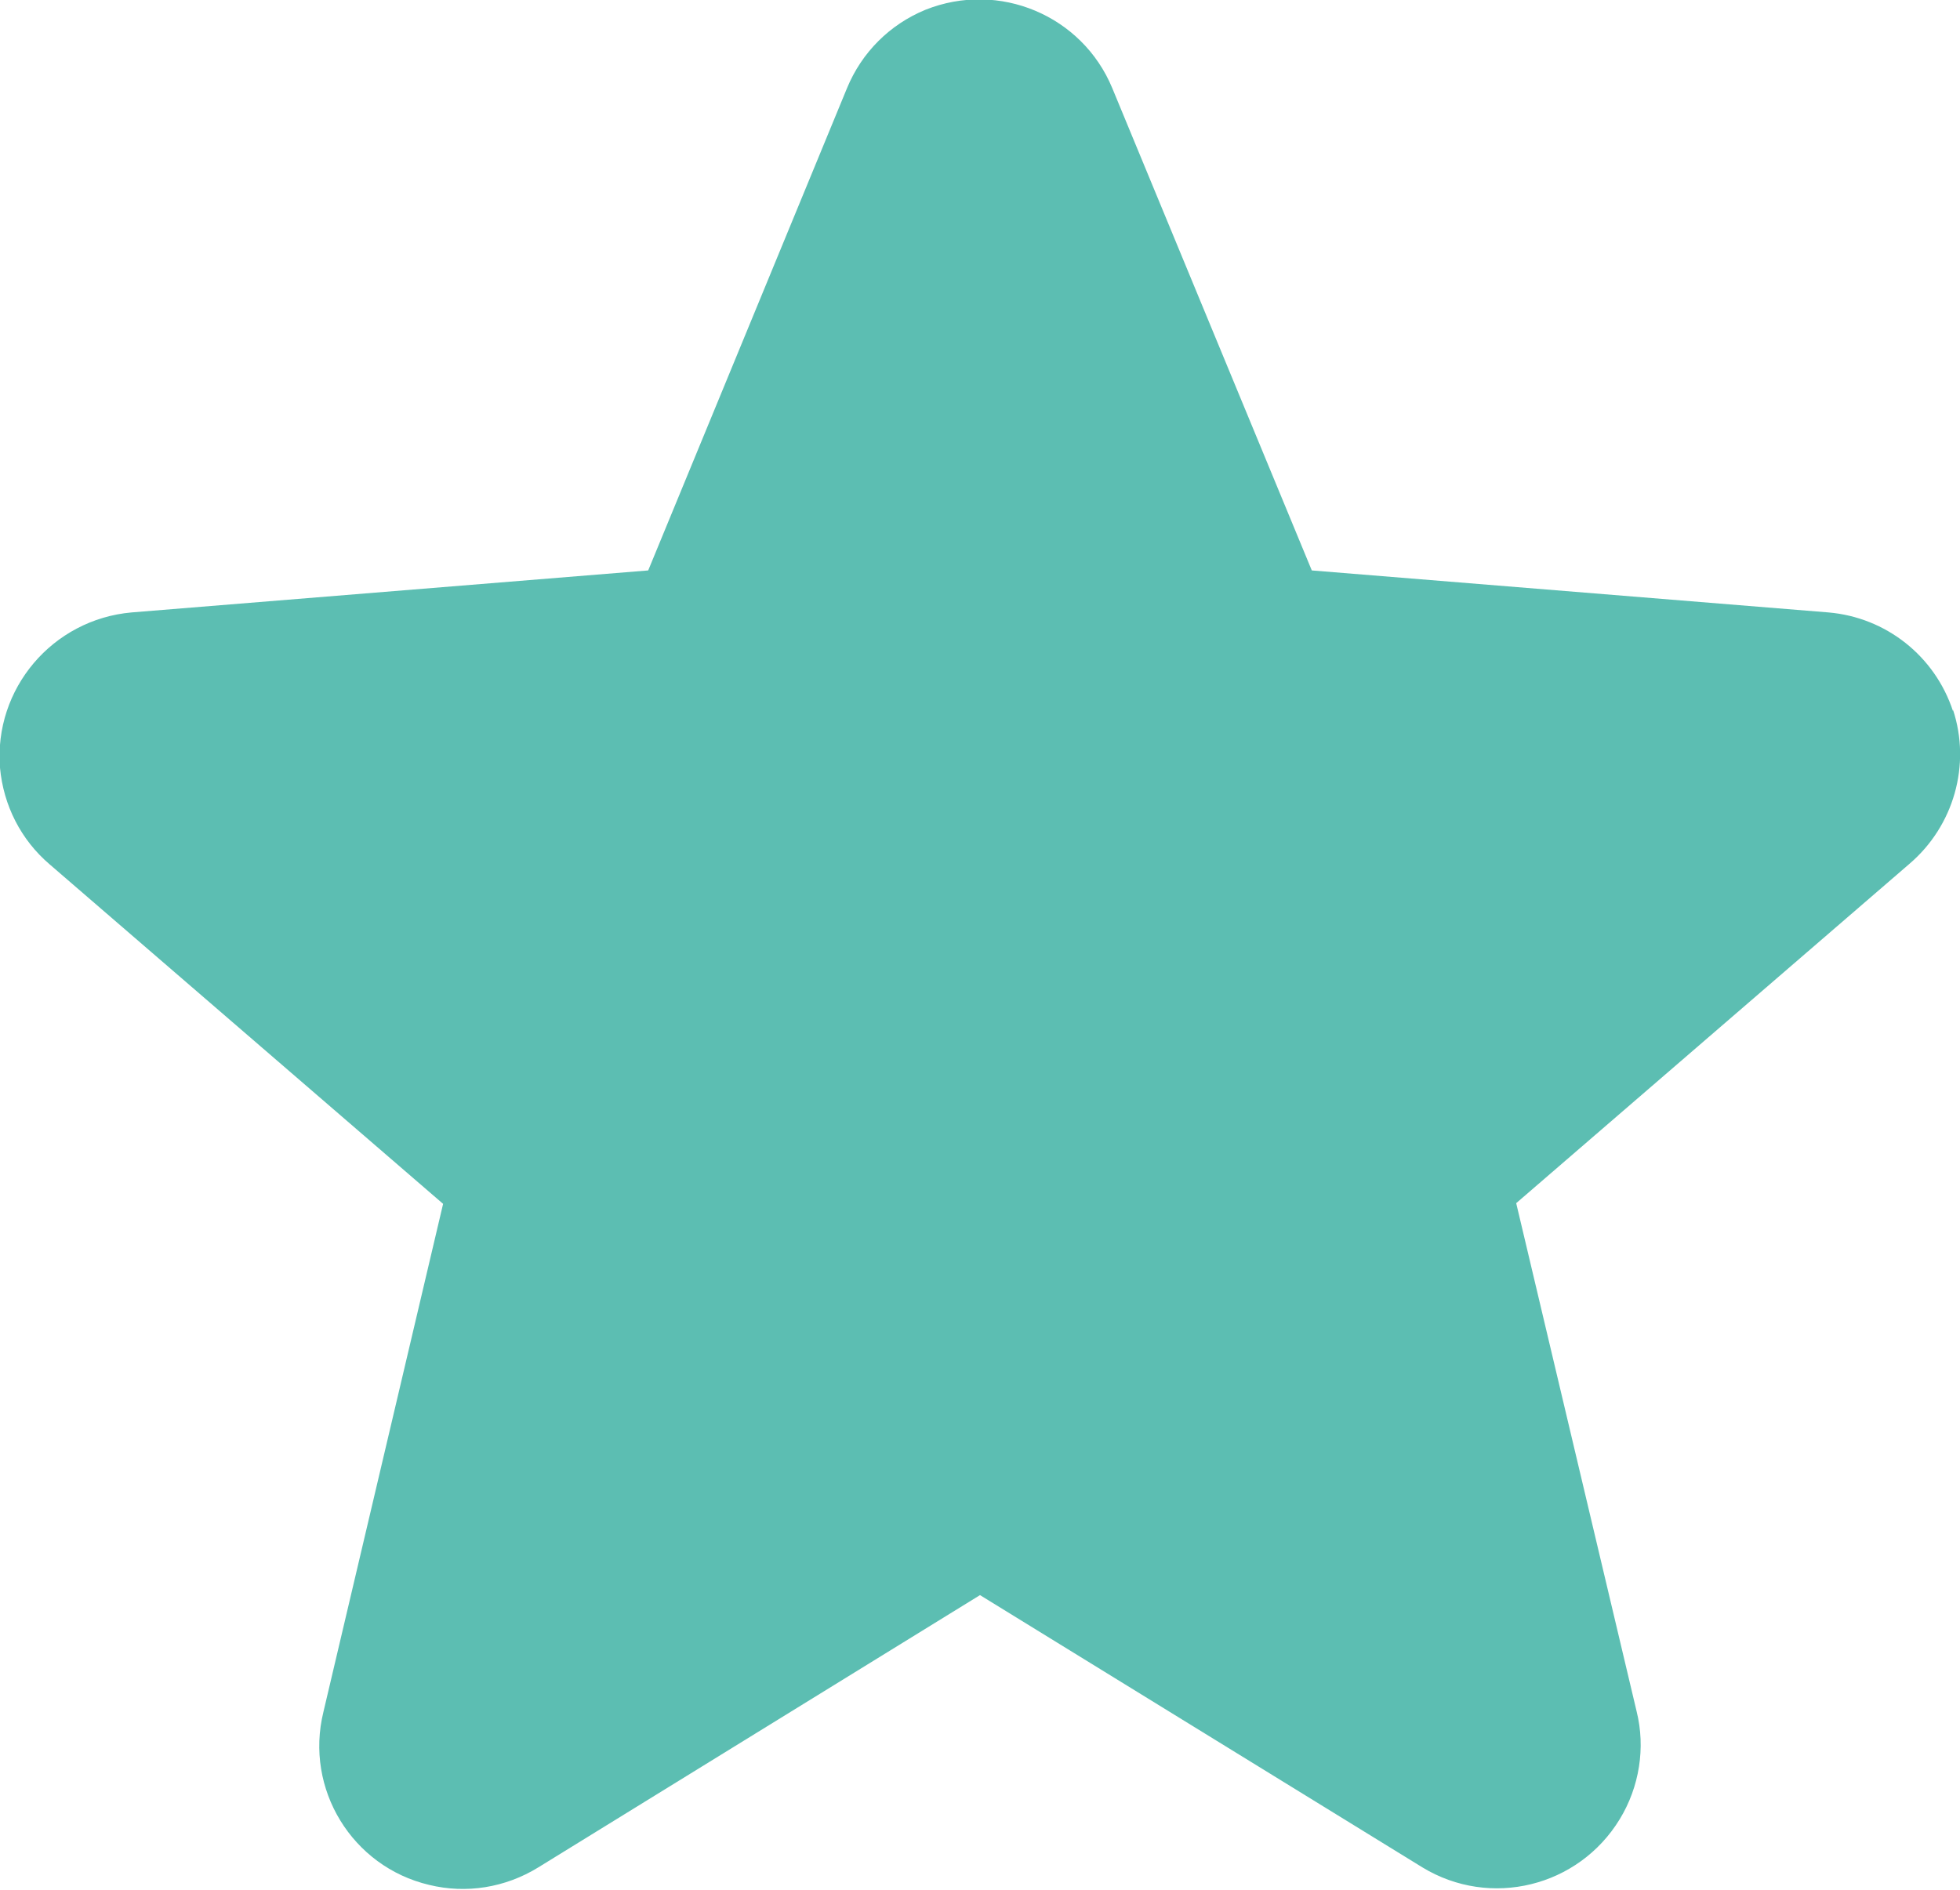
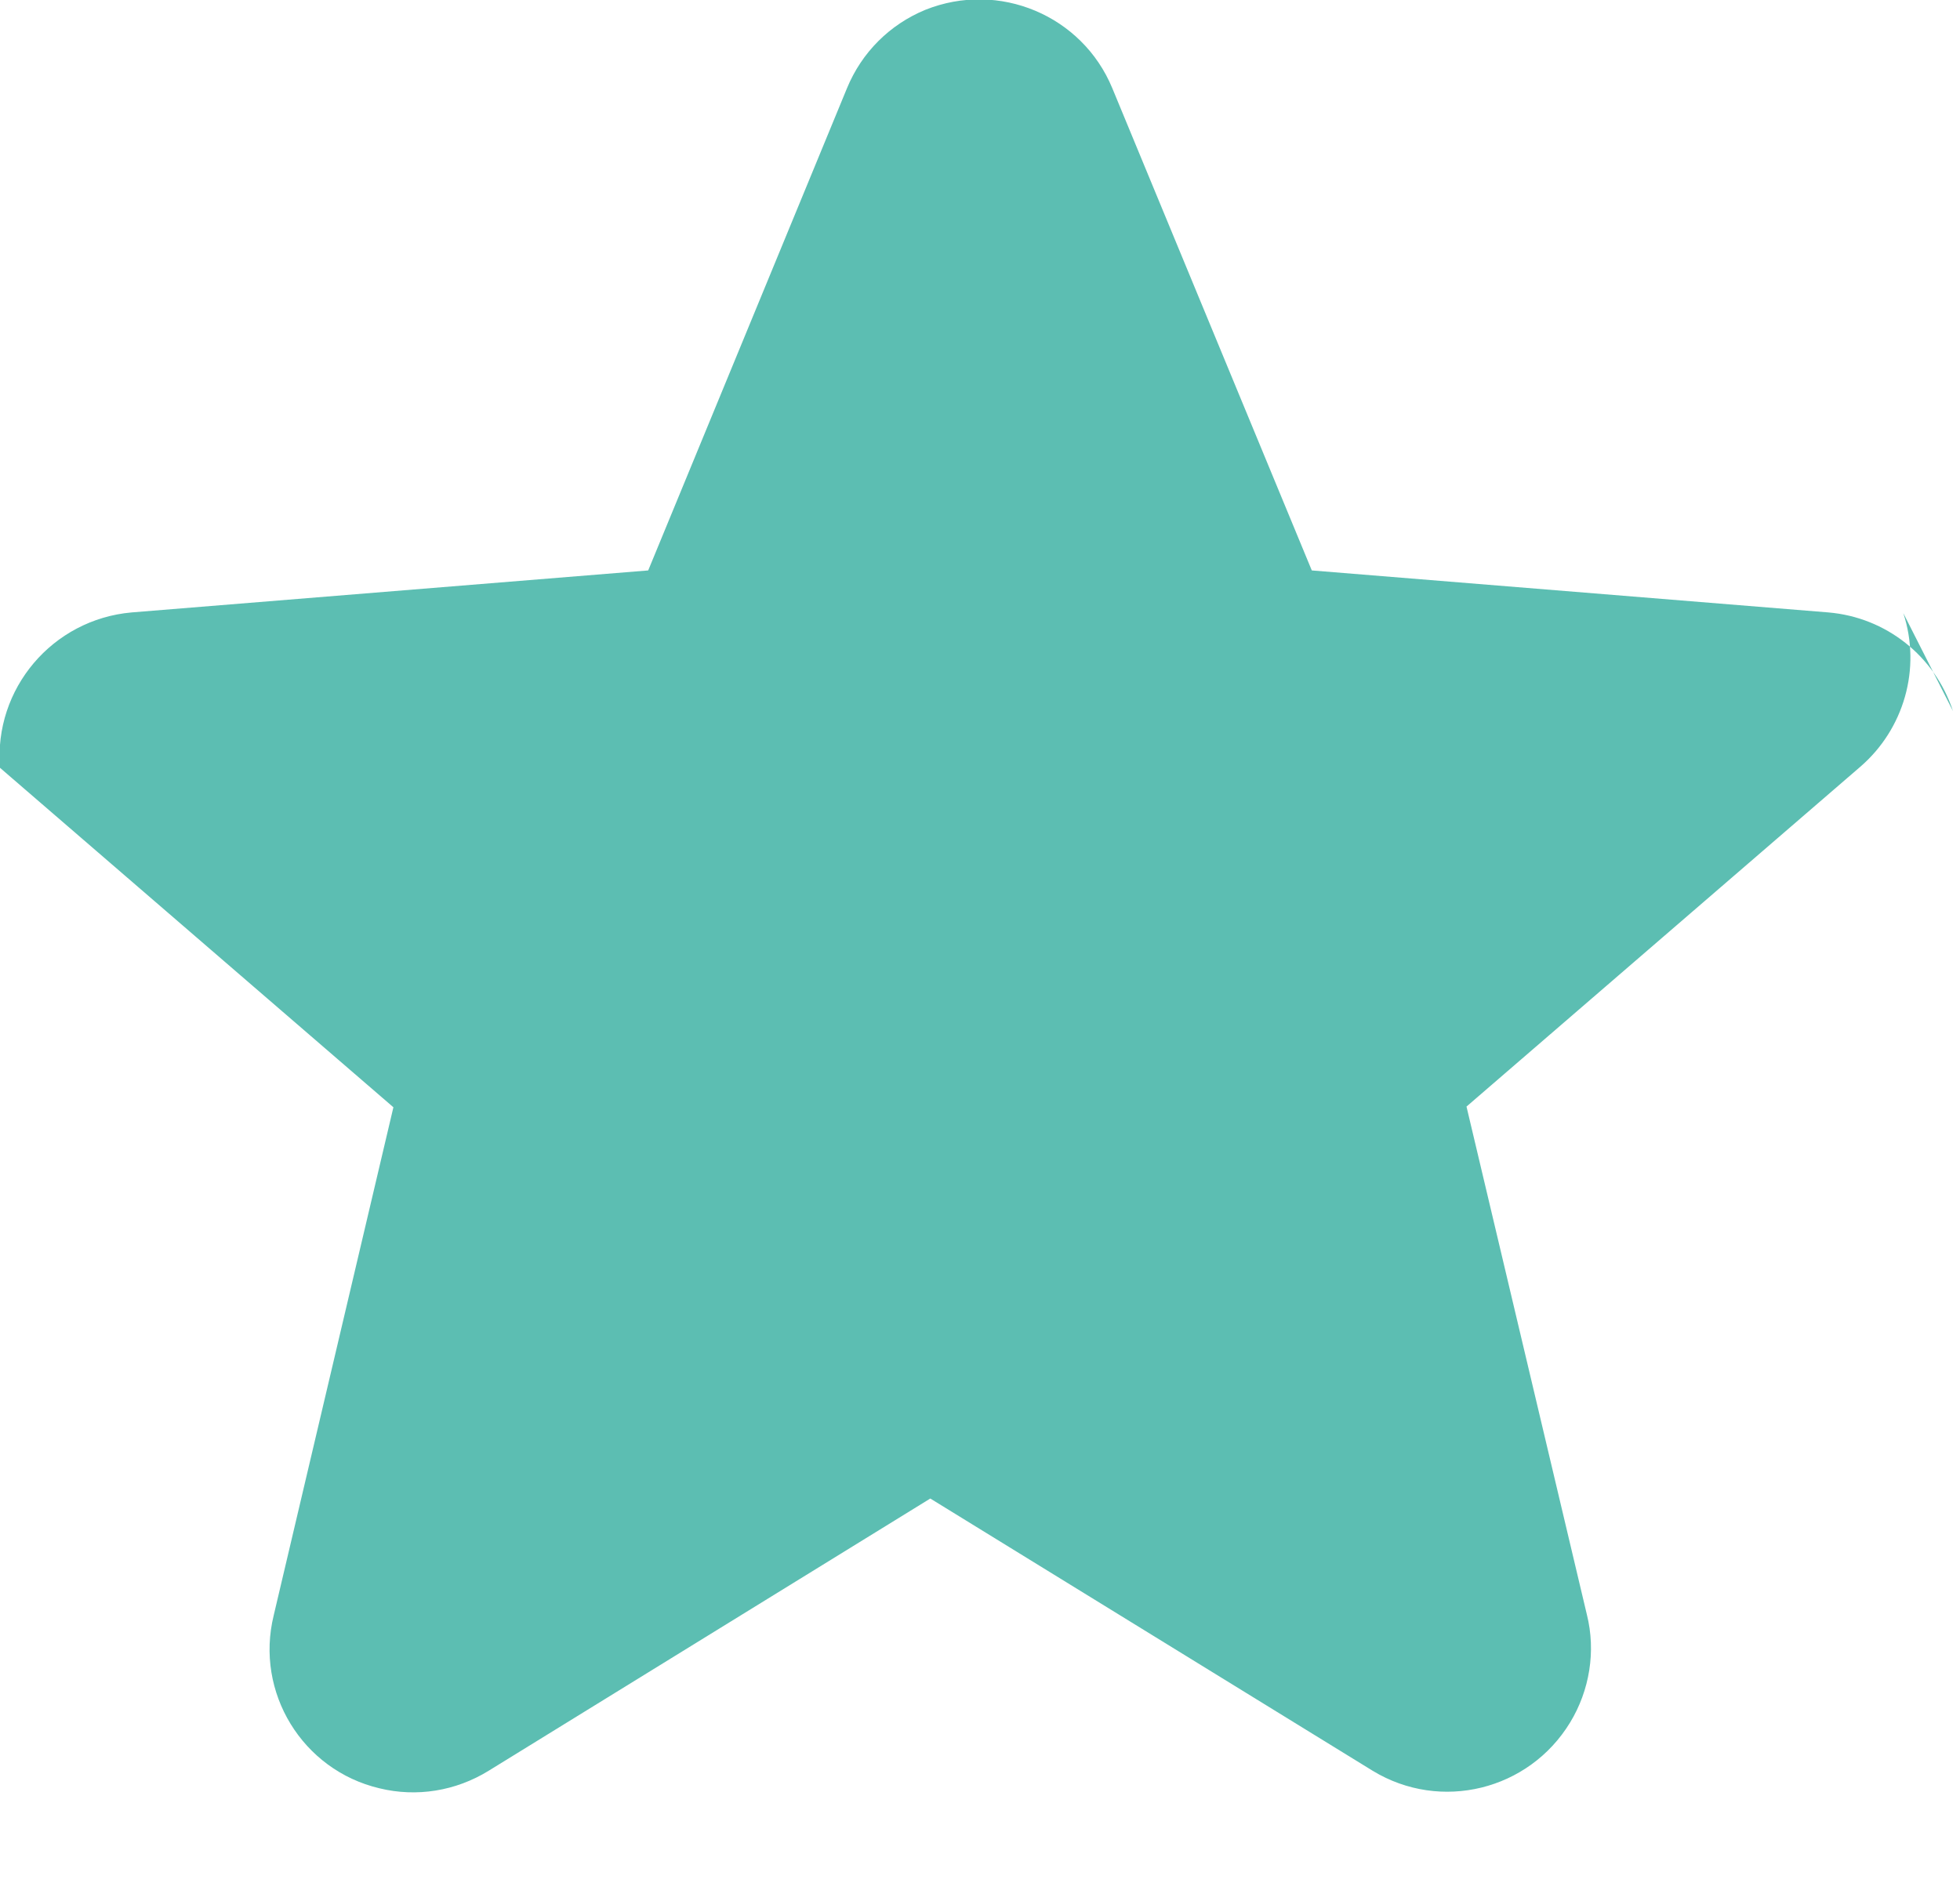
<svg xmlns="http://www.w3.org/2000/svg" id="Layer_1" viewBox="0 0 28 27">
  <defs>
    <style>.cls-1{fill:#5cbeb2;}</style>
  </defs>
-   <path class="cls-1" d="M27.9,10.16c-.26-.79-.96-1.34-1.78-1.41l-7.38-.6-2.85-6.89c-.43-1.04-1.62-1.54-2.67-1.12-.51.21-.91.61-1.12,1.12l-2.84,6.89-7.38.6C.75,8.85-.09,9.84,0,10.97c.05.54.3,1.03.71,1.38l5.62,4.85-1.71,7.26c-.27,1.1.41,2.21,1.51,2.47.53.13,1.09.04,1.56-.25l6.31-3.89,6.32,3.89c.97.59,2.23.28,2.82-.69.28-.46.37-1.02.24-1.54l-1.72-7.26,5.62-4.85c.63-.54.88-1.41.62-2.2Z" />
+   <path class="cls-1" d="M27.9,10.16c-.26-.79-.96-1.34-1.78-1.41l-7.38-.6-2.85-6.89c-.43-1.04-1.62-1.54-2.67-1.12-.51.21-.91.61-1.12,1.12l-2.84,6.89-7.38.6C.75,8.85-.09,9.84,0,10.97l5.62,4.85-1.71,7.26c-.27,1.1.41,2.21,1.51,2.47.53.13,1.09.04,1.56-.25l6.31-3.89,6.32,3.89c.97.59,2.23.28,2.82-.69.28-.46.37-1.02.24-1.54l-1.72-7.26,5.62-4.85c.63-.54.88-1.41.62-2.2Z" />
</svg>